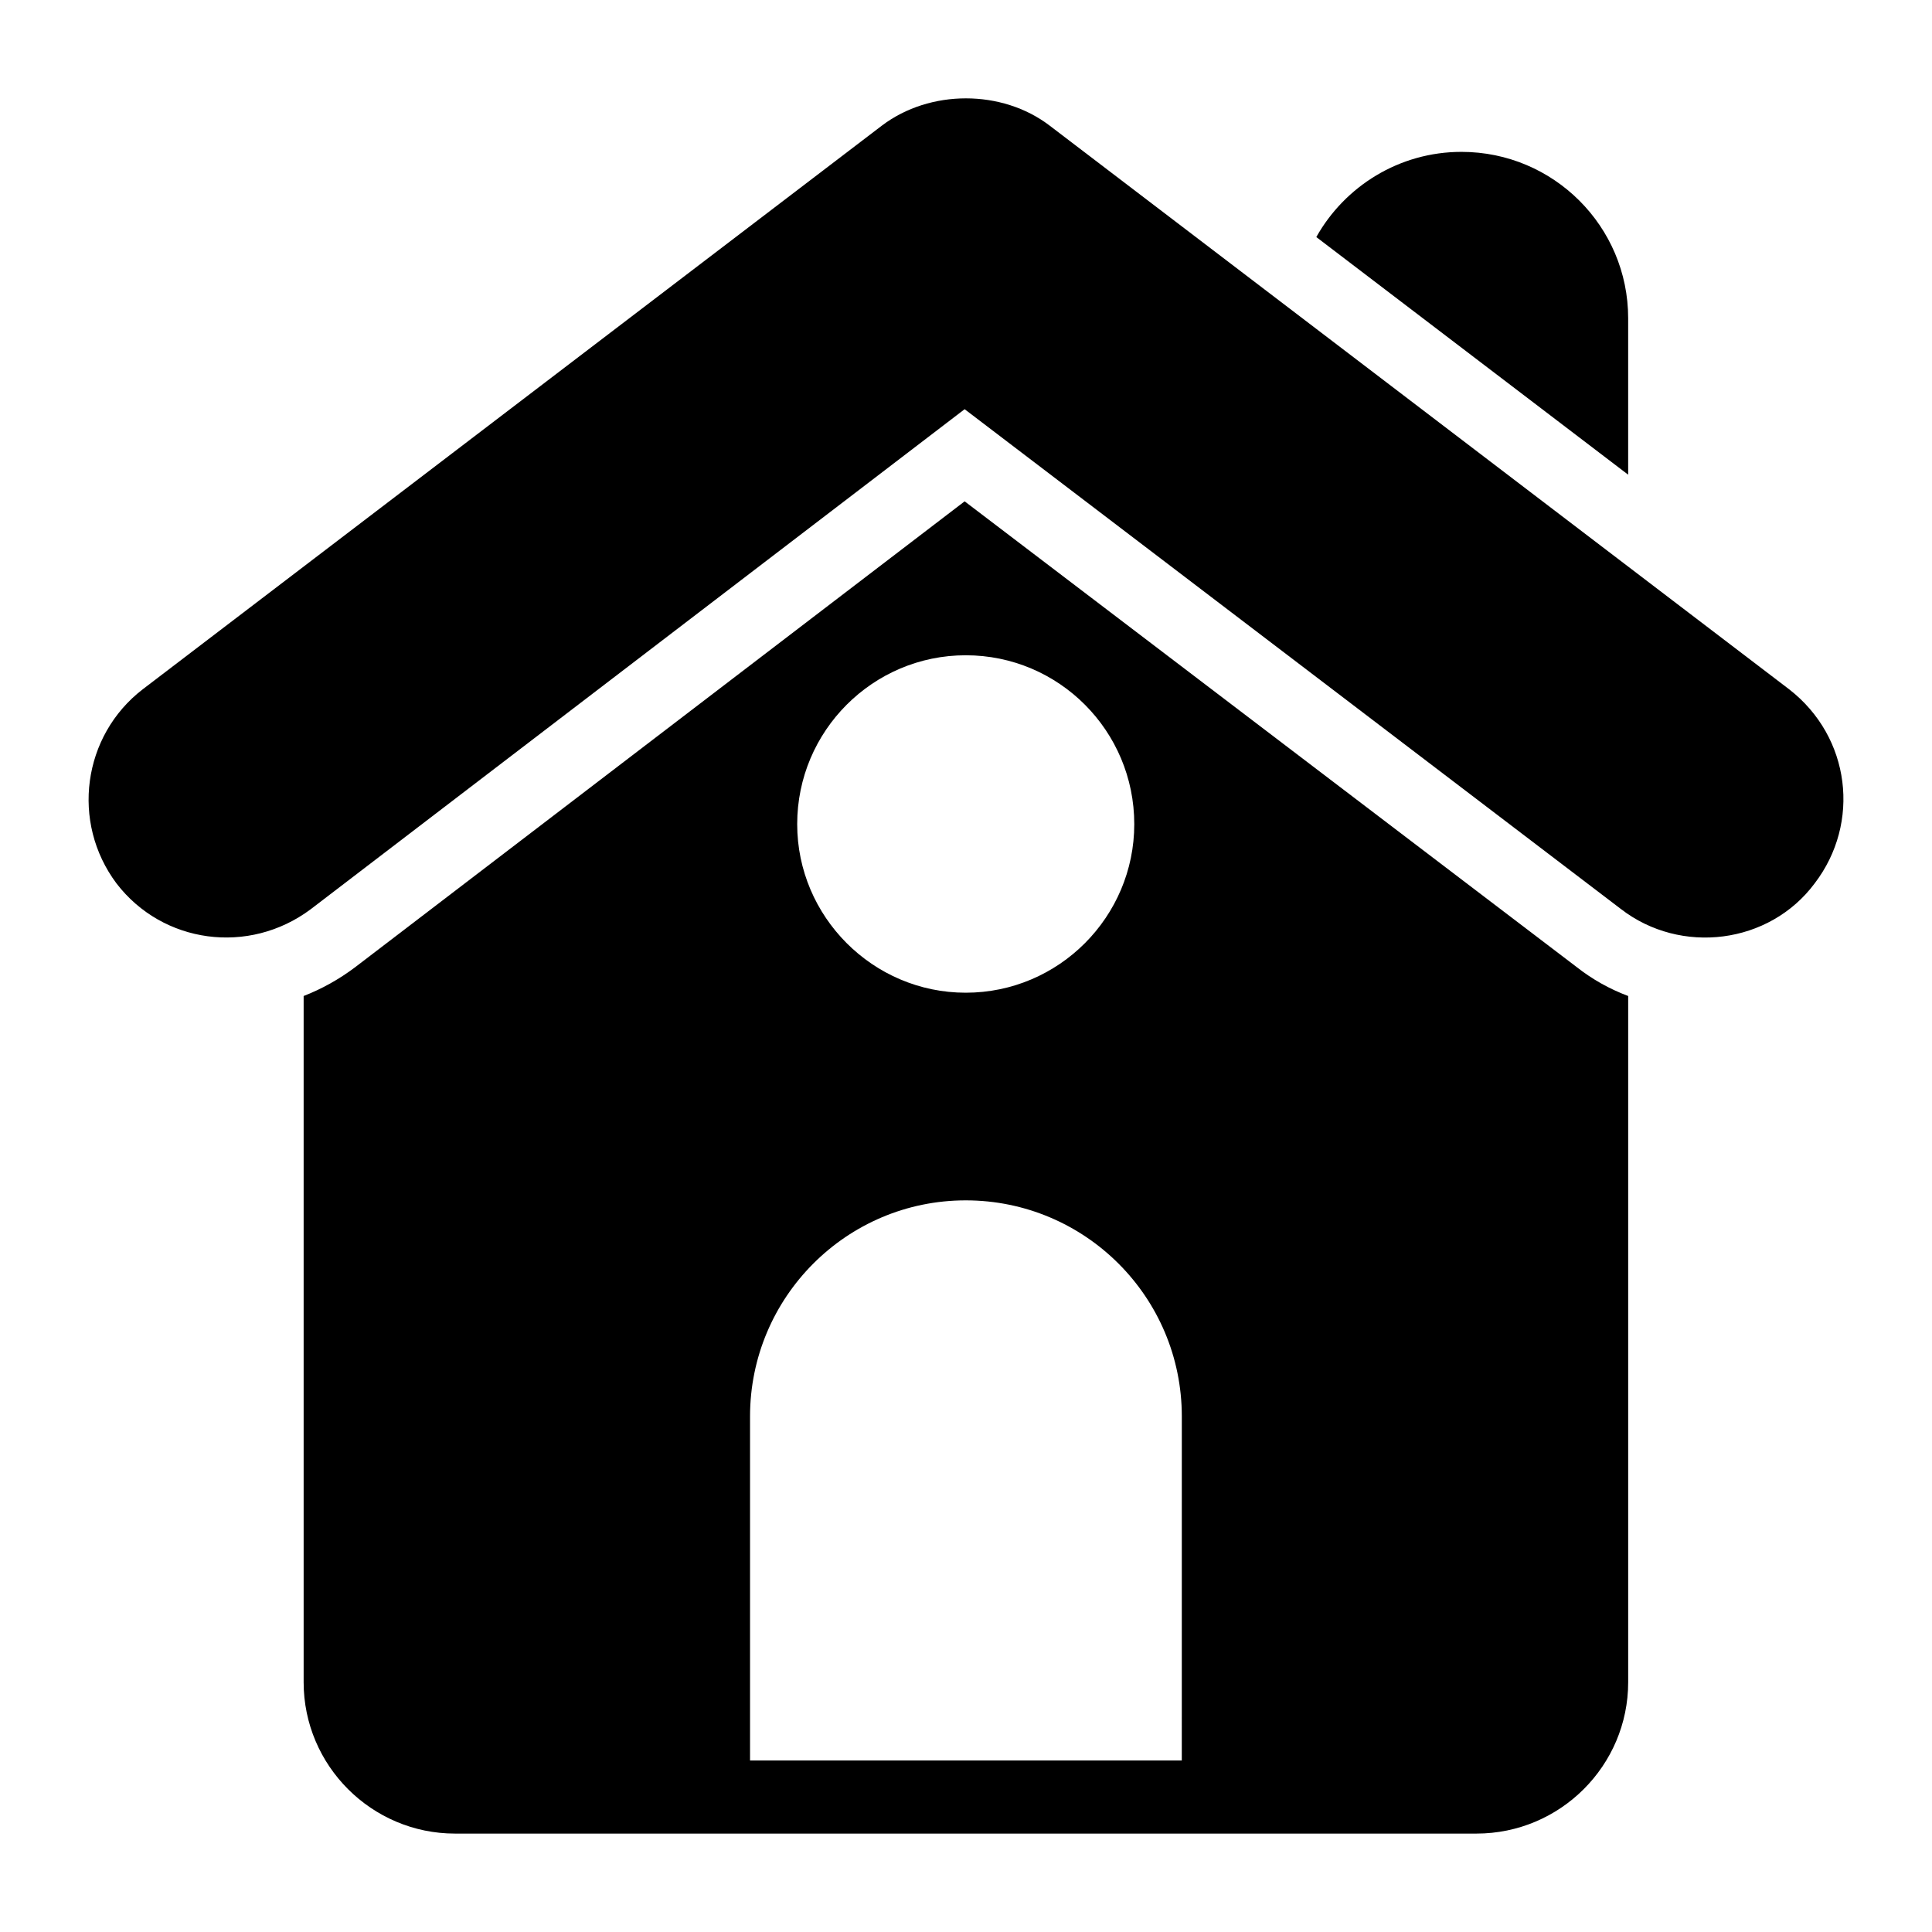
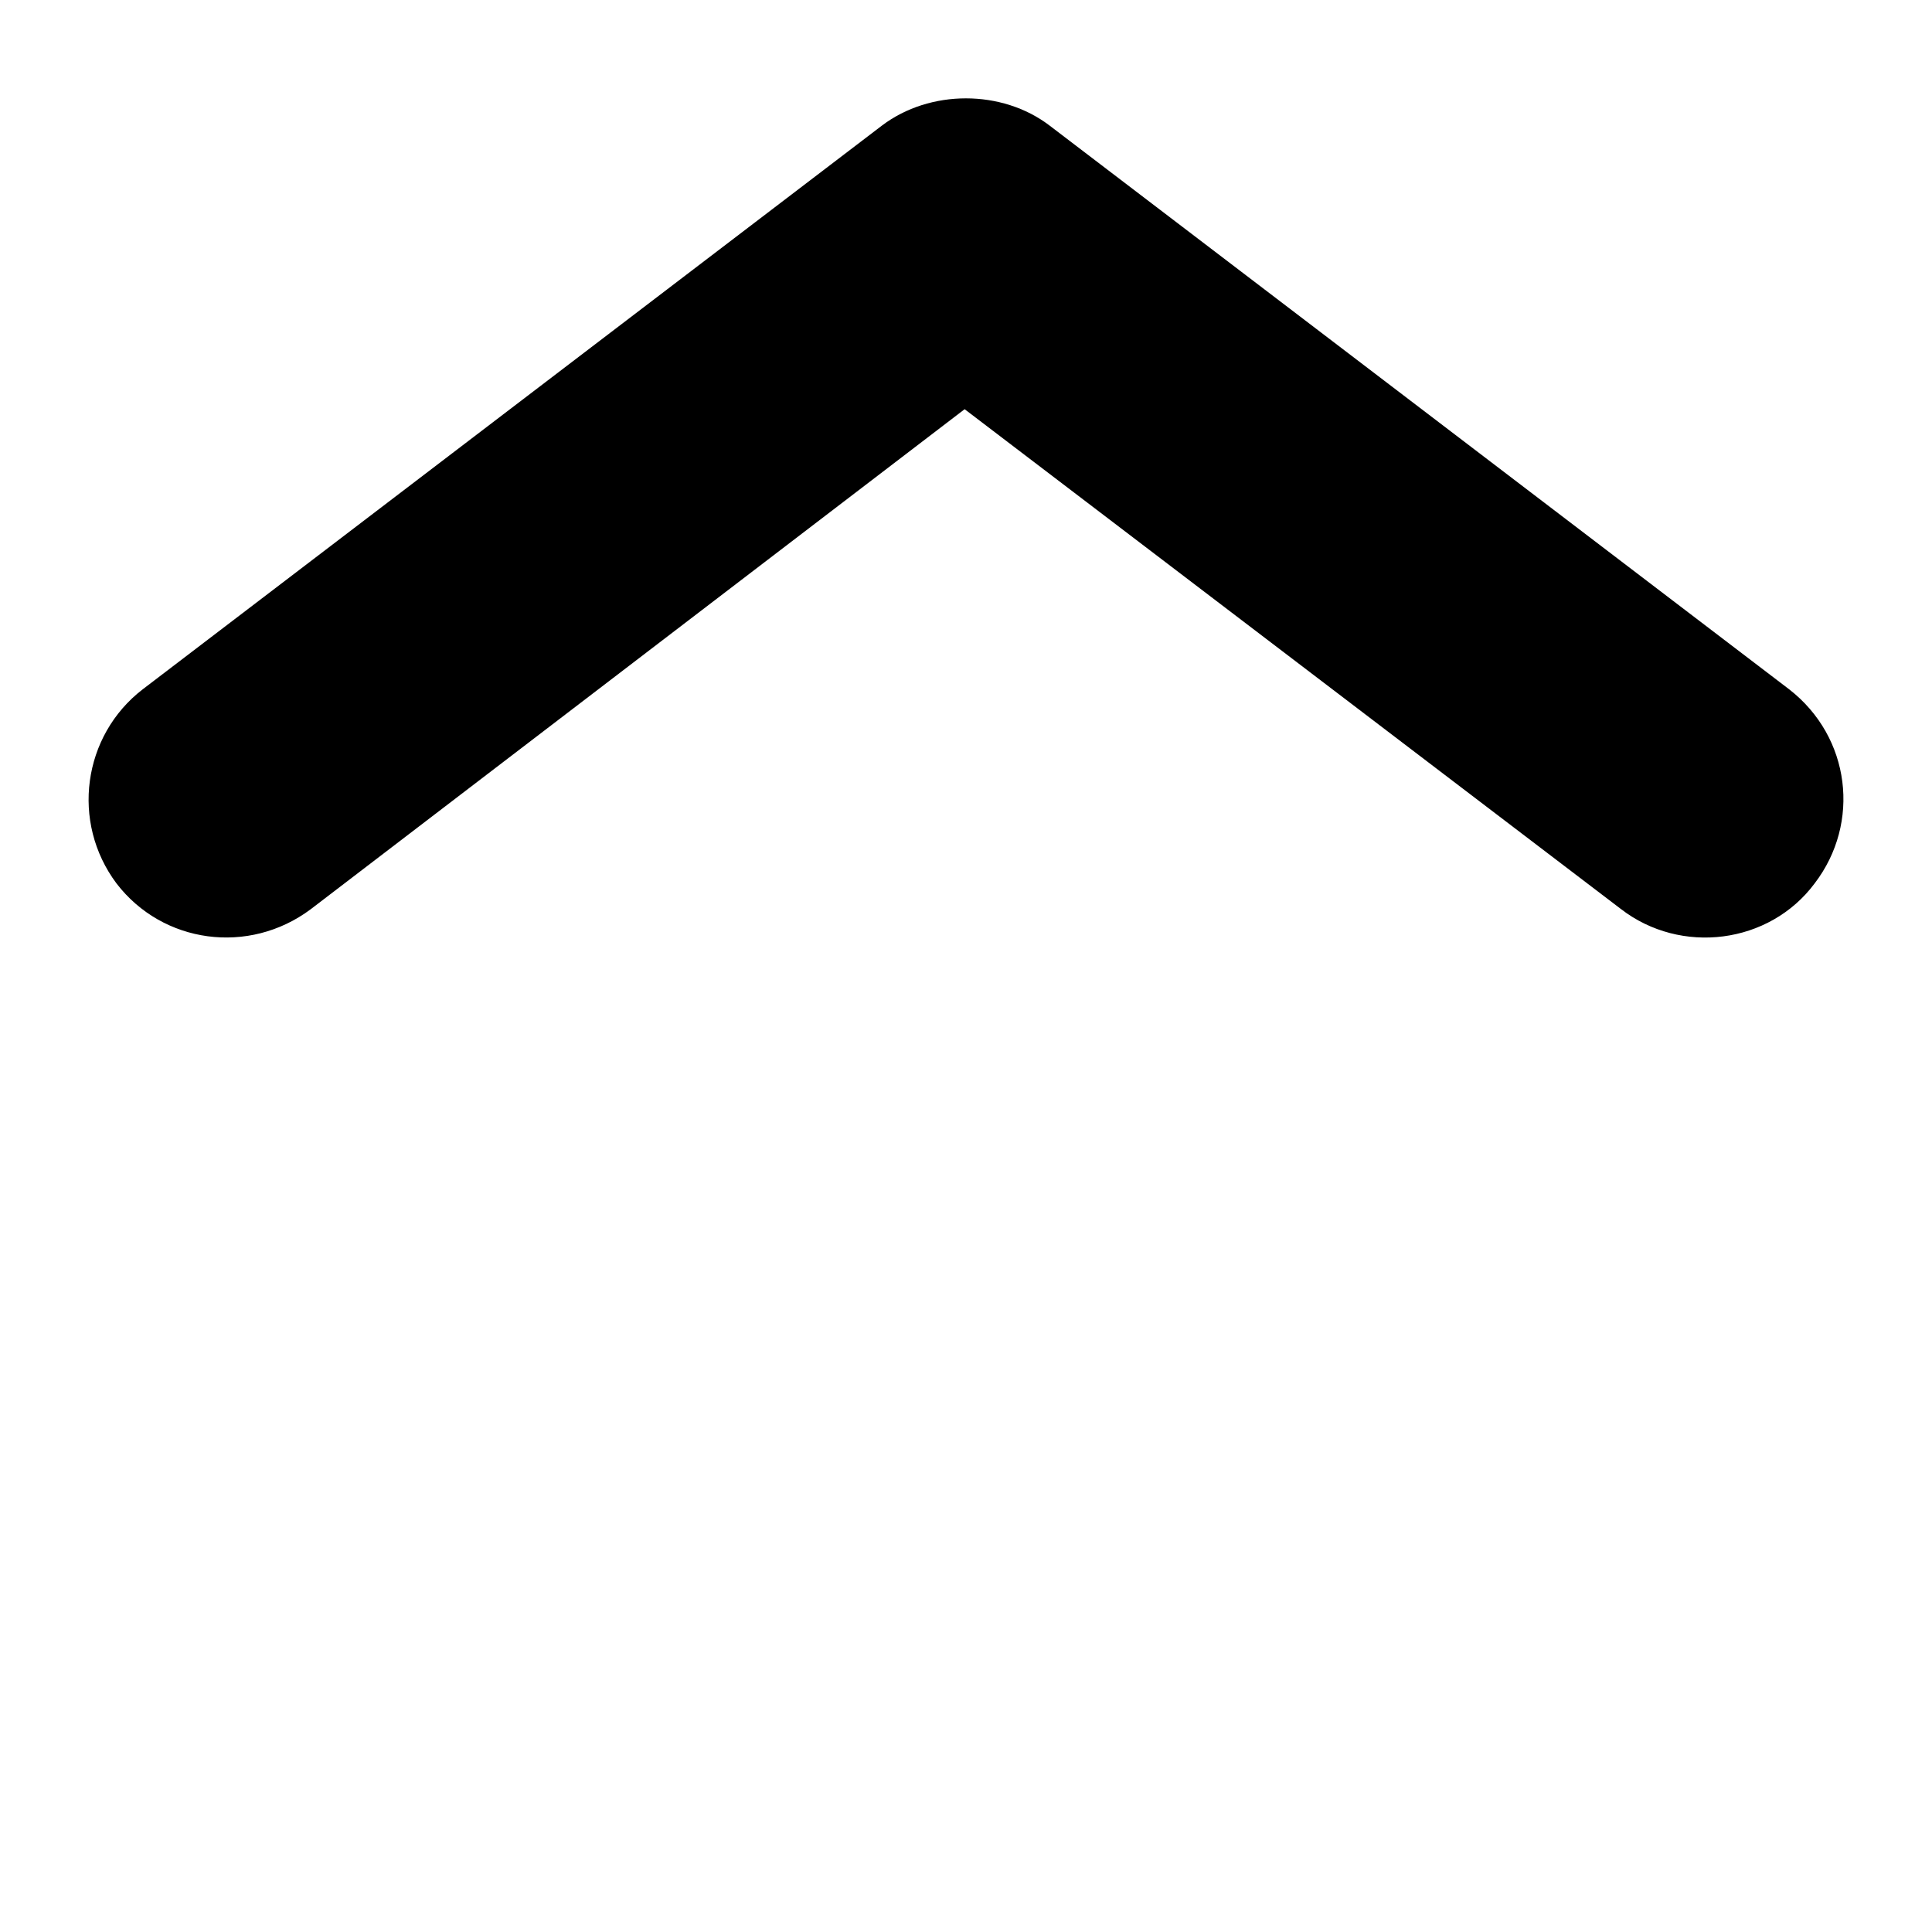
<svg xmlns="http://www.w3.org/2000/svg" fill="#000000" width="800px" height="800px" version="1.1" viewBox="144 144 512 512">
  <g>
-     <path d="m561.73 400.2-162.09-123.34-161.61 123.53c-4.262 3.195-8.816 5.715-13.562 7.559v181.86c0 22.09 18.02 40.109 40.109 40.109h270.7c22.188 0 40.207-18.02 40.207-40.109v-181.86c-4.941-1.844-9.59-4.457-13.758-7.754zm-161.8-82.547c24.707 0 44.664 20.055 44.664 44.762 0 24.512-19.957 44.664-44.664 44.664-24.609 0-44.664-20.152-44.664-44.664-0.004-24.707 20.051-44.762 44.664-44.762zm57.258 292.89h-114.42v-91.172c0-31.586 25.578-57.262 57.164-57.262 31.586 0 57.262 25.578 57.262 57.262z" />
    <path d="m624.9 378.11c-12.012 16.129-35.473 19.051-51.352 6.781l-173.91-132.45-173.33 132.54c-16.359 12.207-39.195 9.117-51.445-6.879-12.109-16.18-9.012-39.141 6.977-51.445l195.91-149.4c12.691-9.59 31.777-9.59 44.375 0l196 149.4c16.328 12.66 19.035 35.434 6.777 51.449z" />
-     <path d="m575.48 228.33v41.469l-82.645-62.977c7.559-13.469 21.992-22.574 38.465-22.574 24.414 0 44.18 19.762 44.18 44.082z" />
  </g>
</svg>